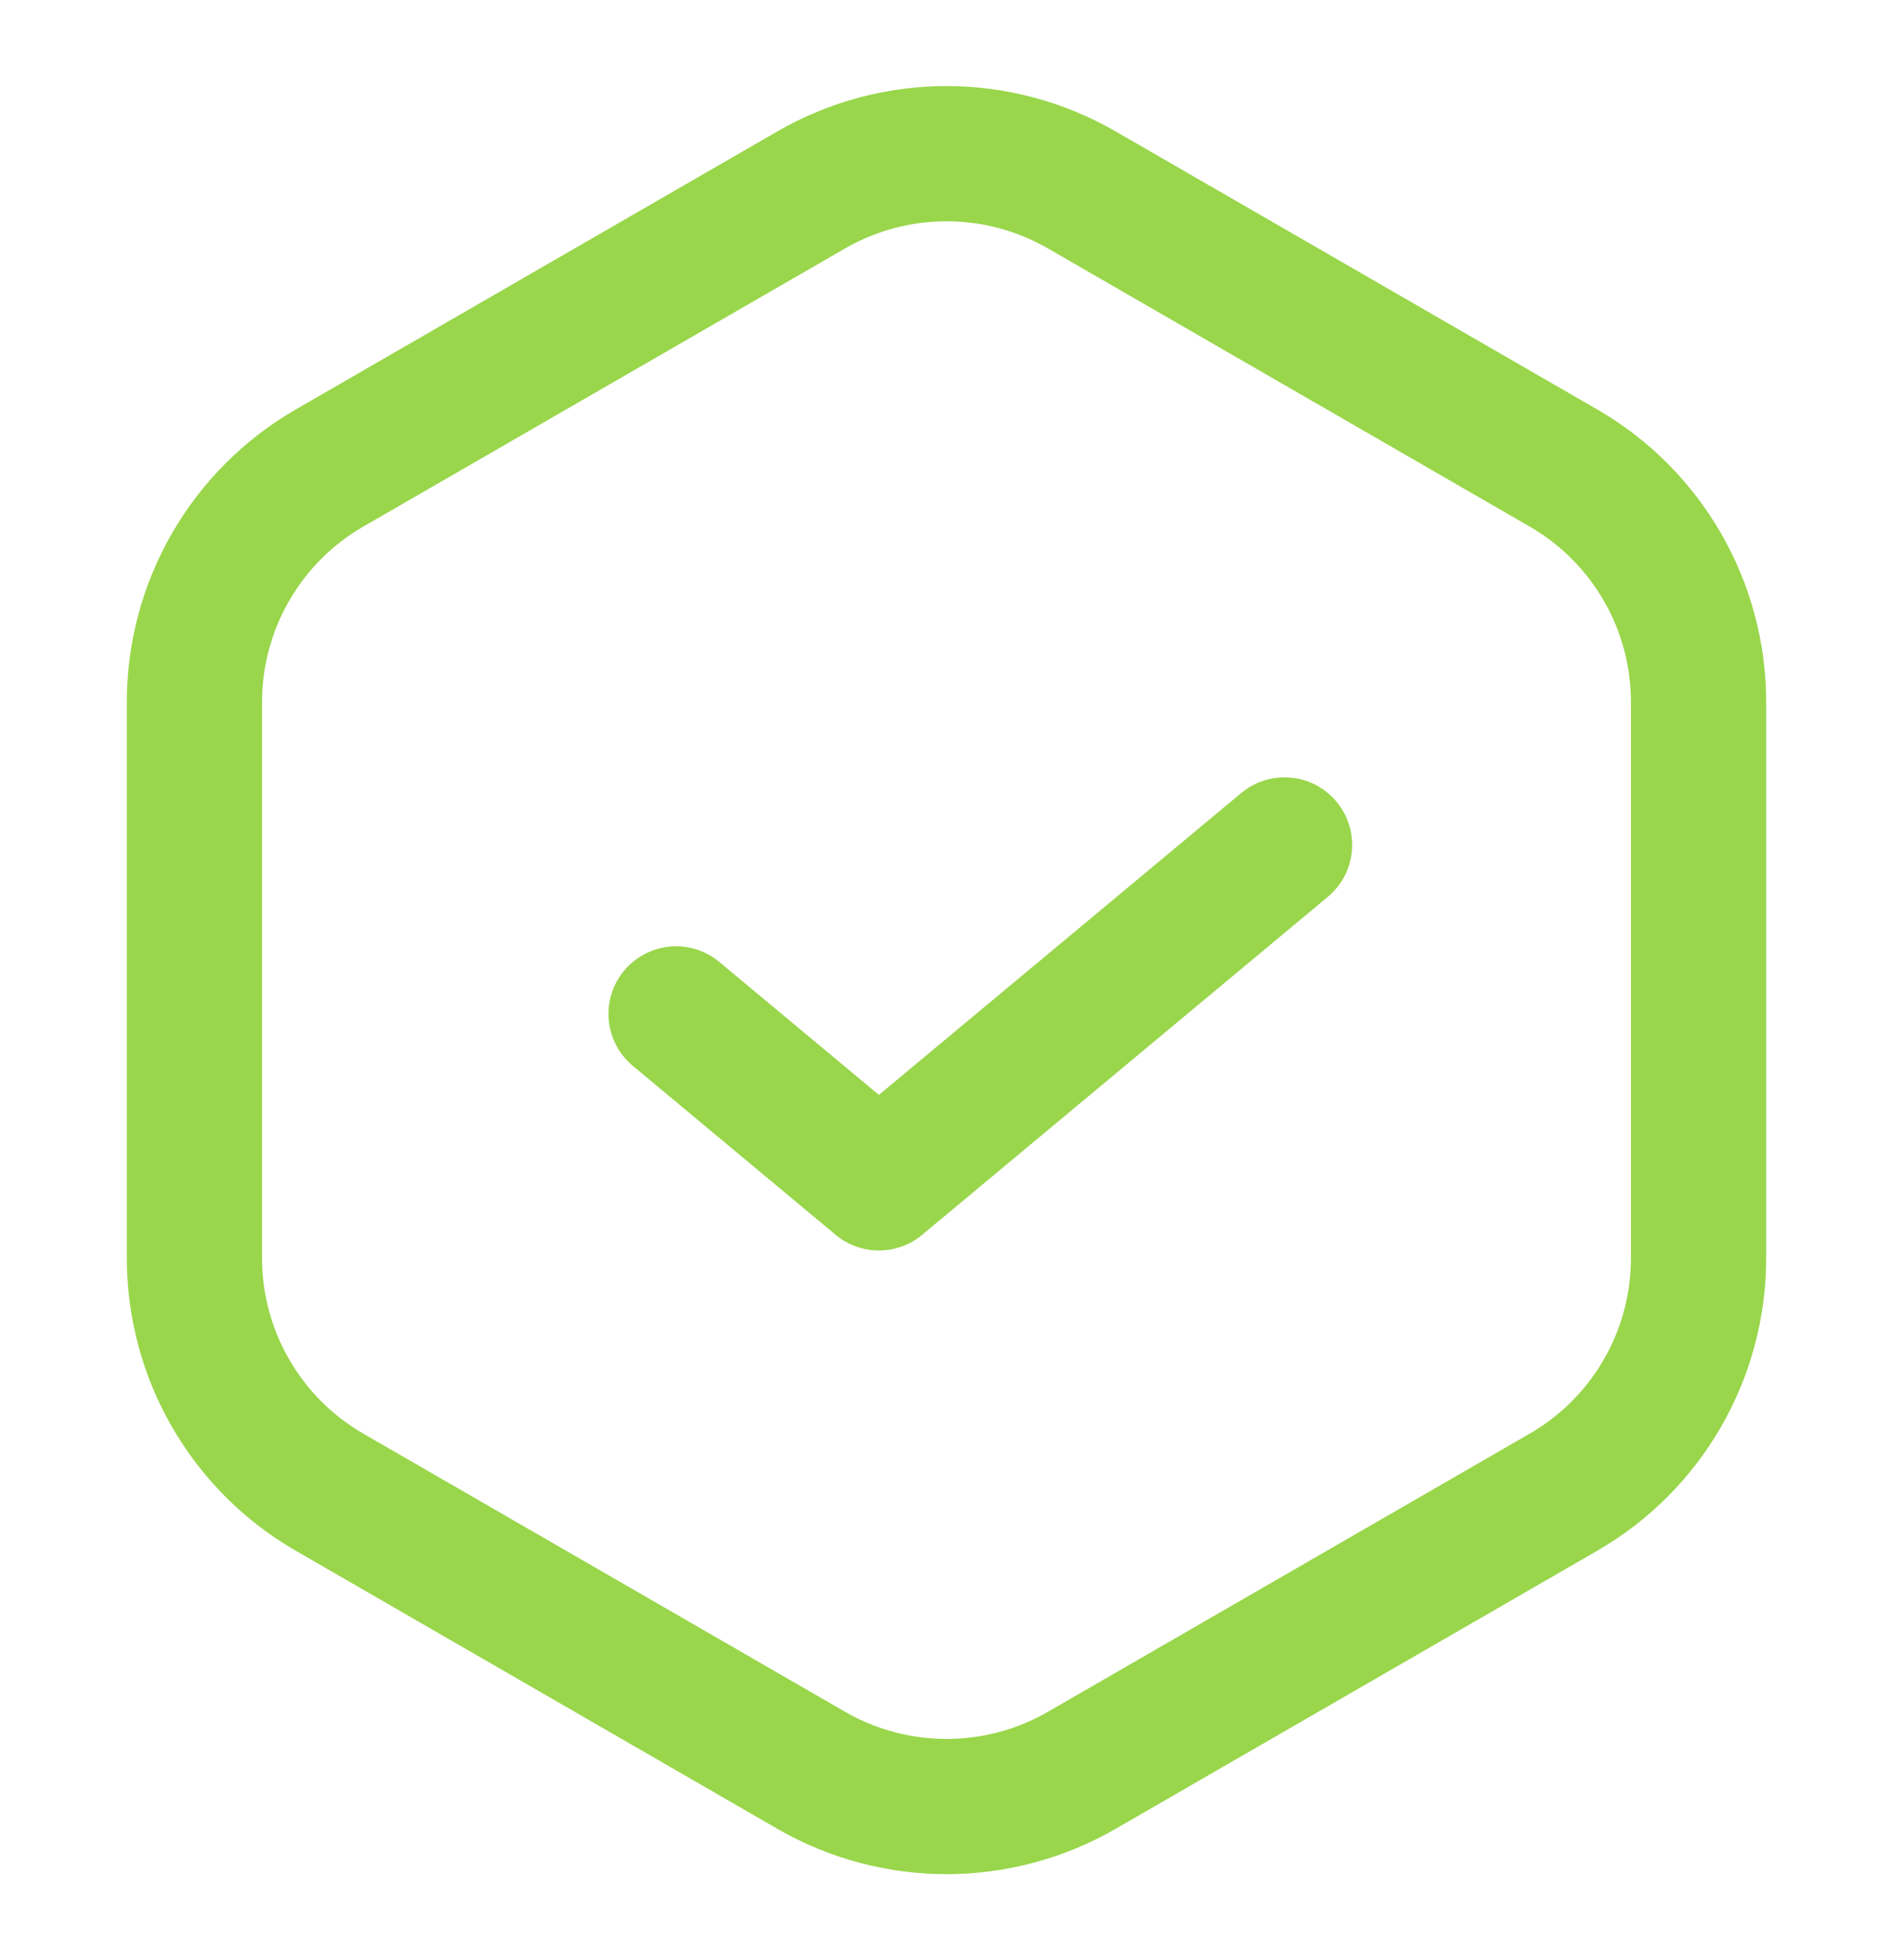
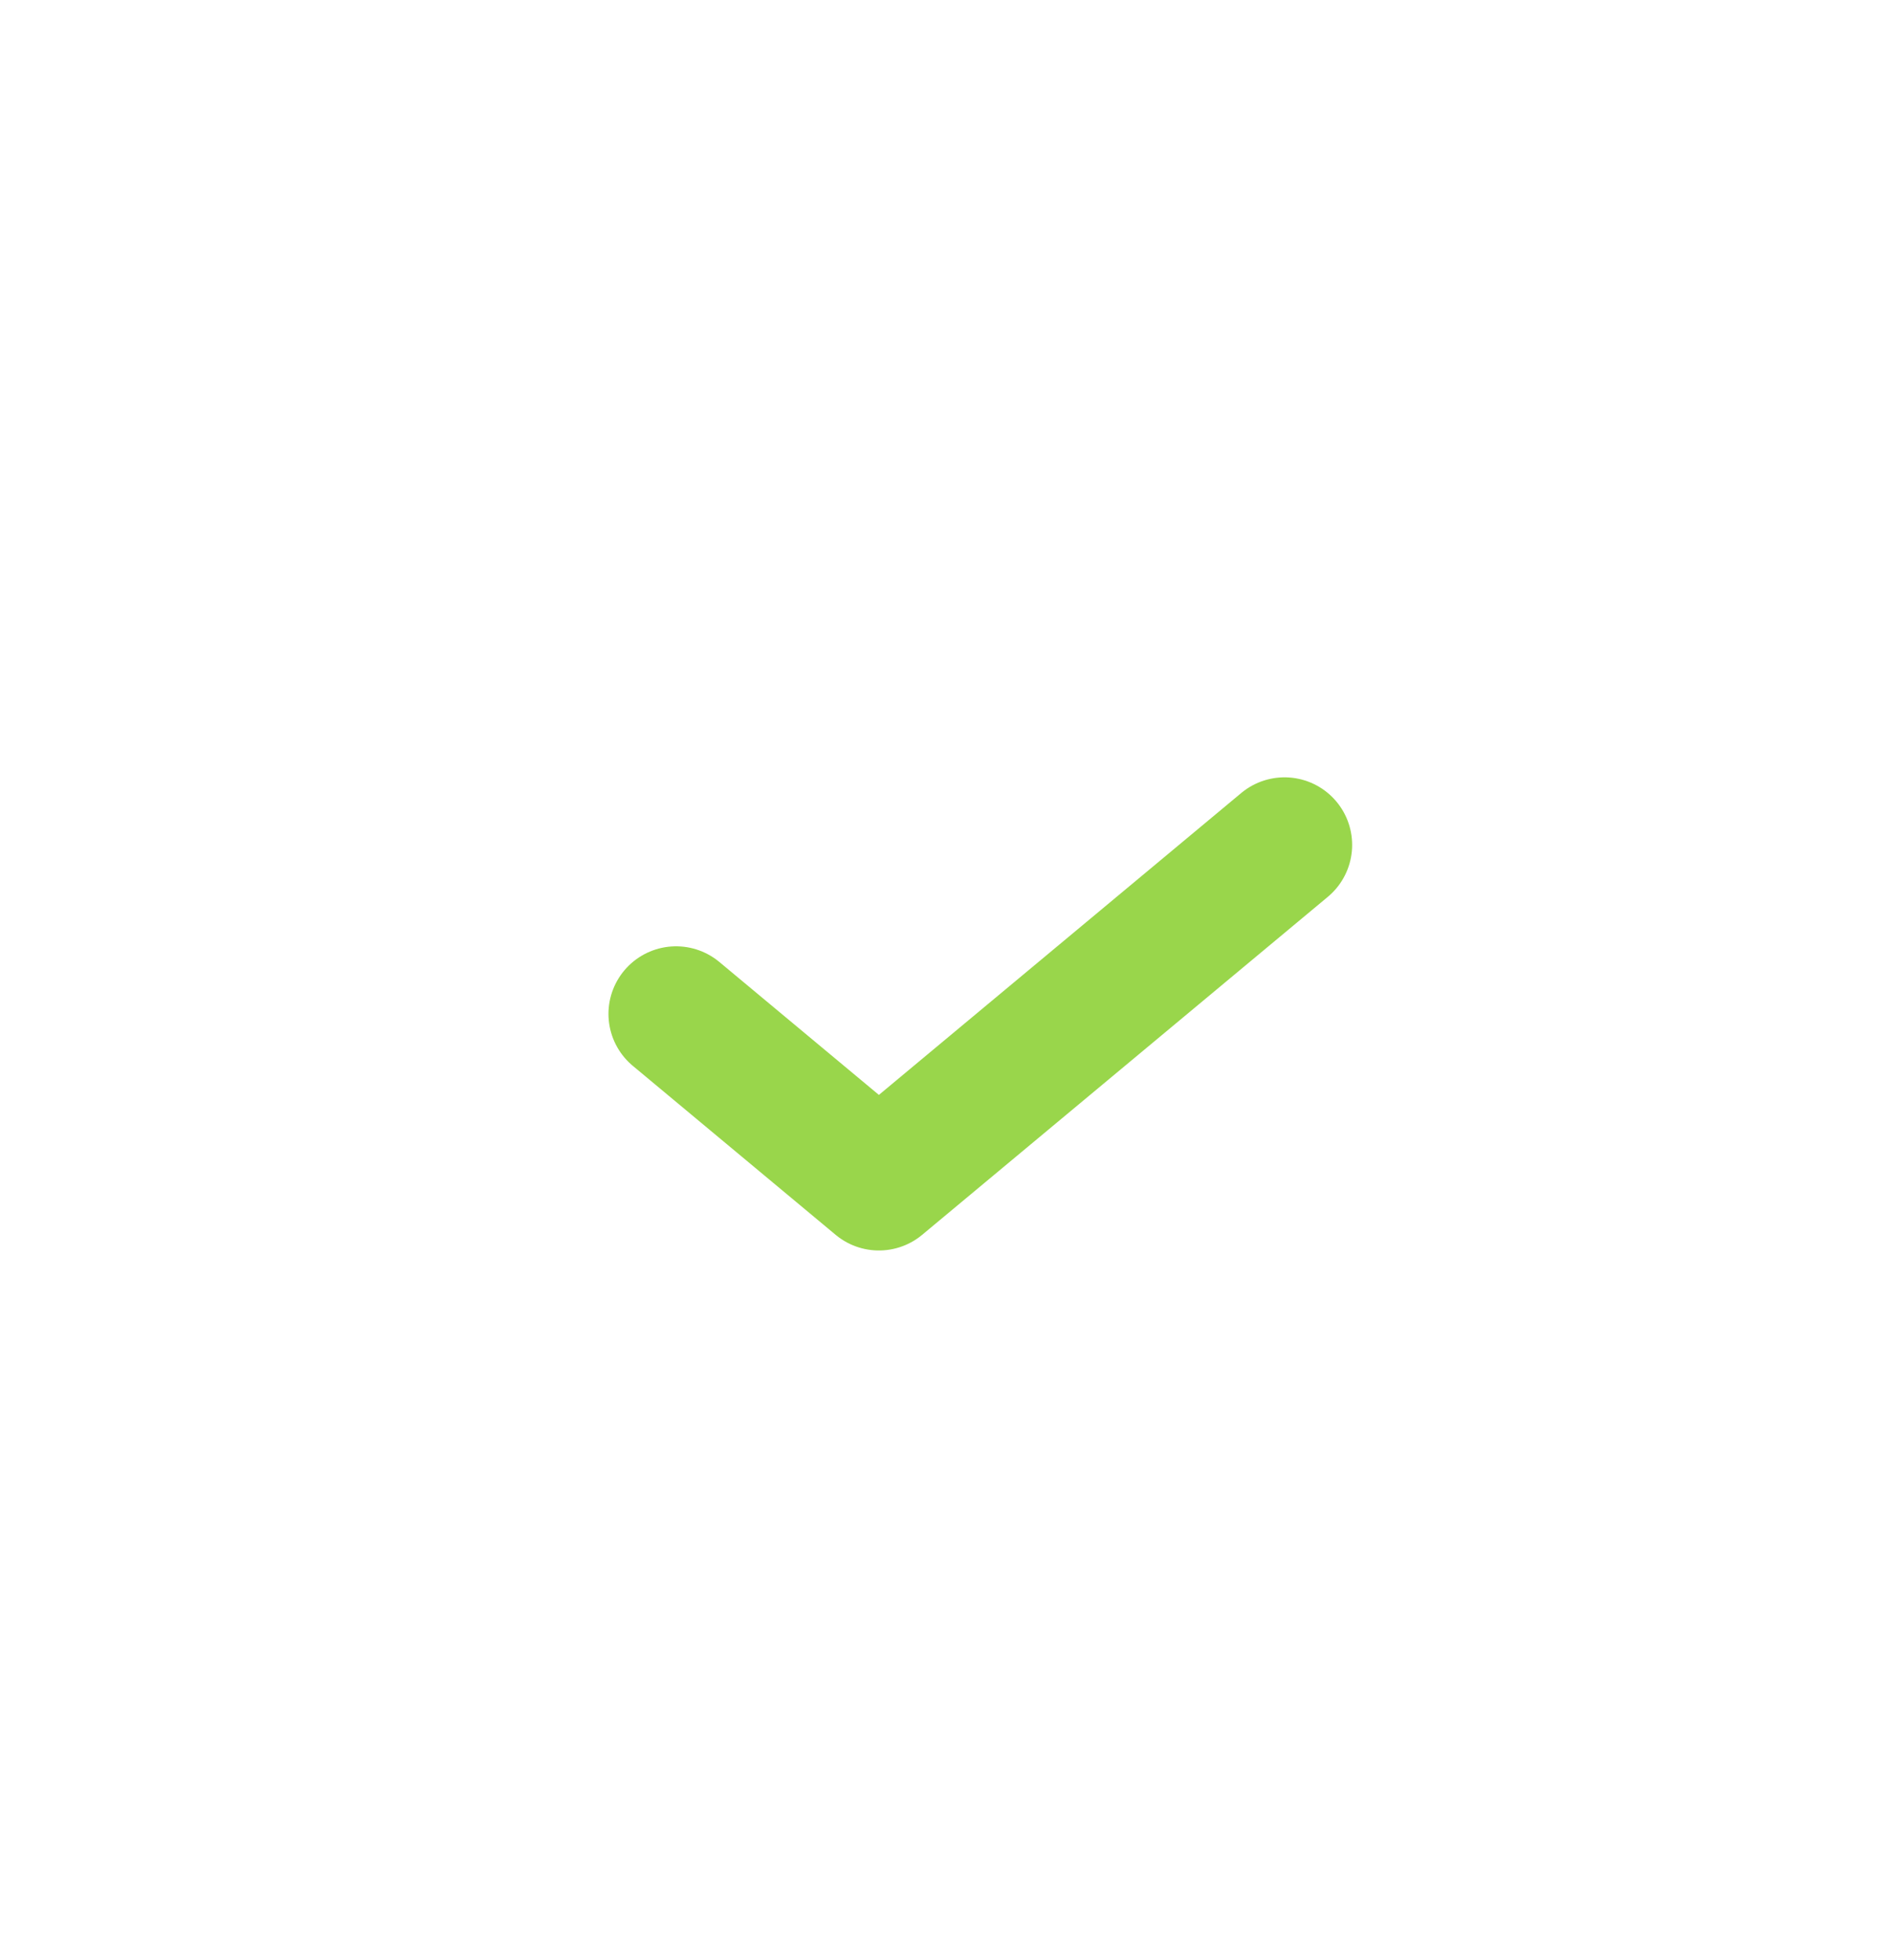
<svg xmlns="http://www.w3.org/2000/svg" width="28" height="29" viewBox="0 0 28 29" fill="none">
-   <path d="M16 2.809L23.124 6.923C24.362 7.637 25.124 8.958 25.124 10.387V18.613C25.124 20.042 24.362 21.363 23.124 22.077L16 26.191C14.762 26.905 13.238 26.905 12 26.191L4.876 22.077C3.638 21.363 2.876 20.042 2.876 18.613V10.387C2.876 8.958 3.638 7.637 4.876 6.923L12 2.809C13.238 2.095 14.762 2.095 16 2.809Z" stroke="#99D64B" stroke-width="2" />
  <path d="M19 12.5L13 17.5L10 15" stroke="#99D64B" stroke-width="2" stroke-linecap="round" stroke-linejoin="round" />
</svg>